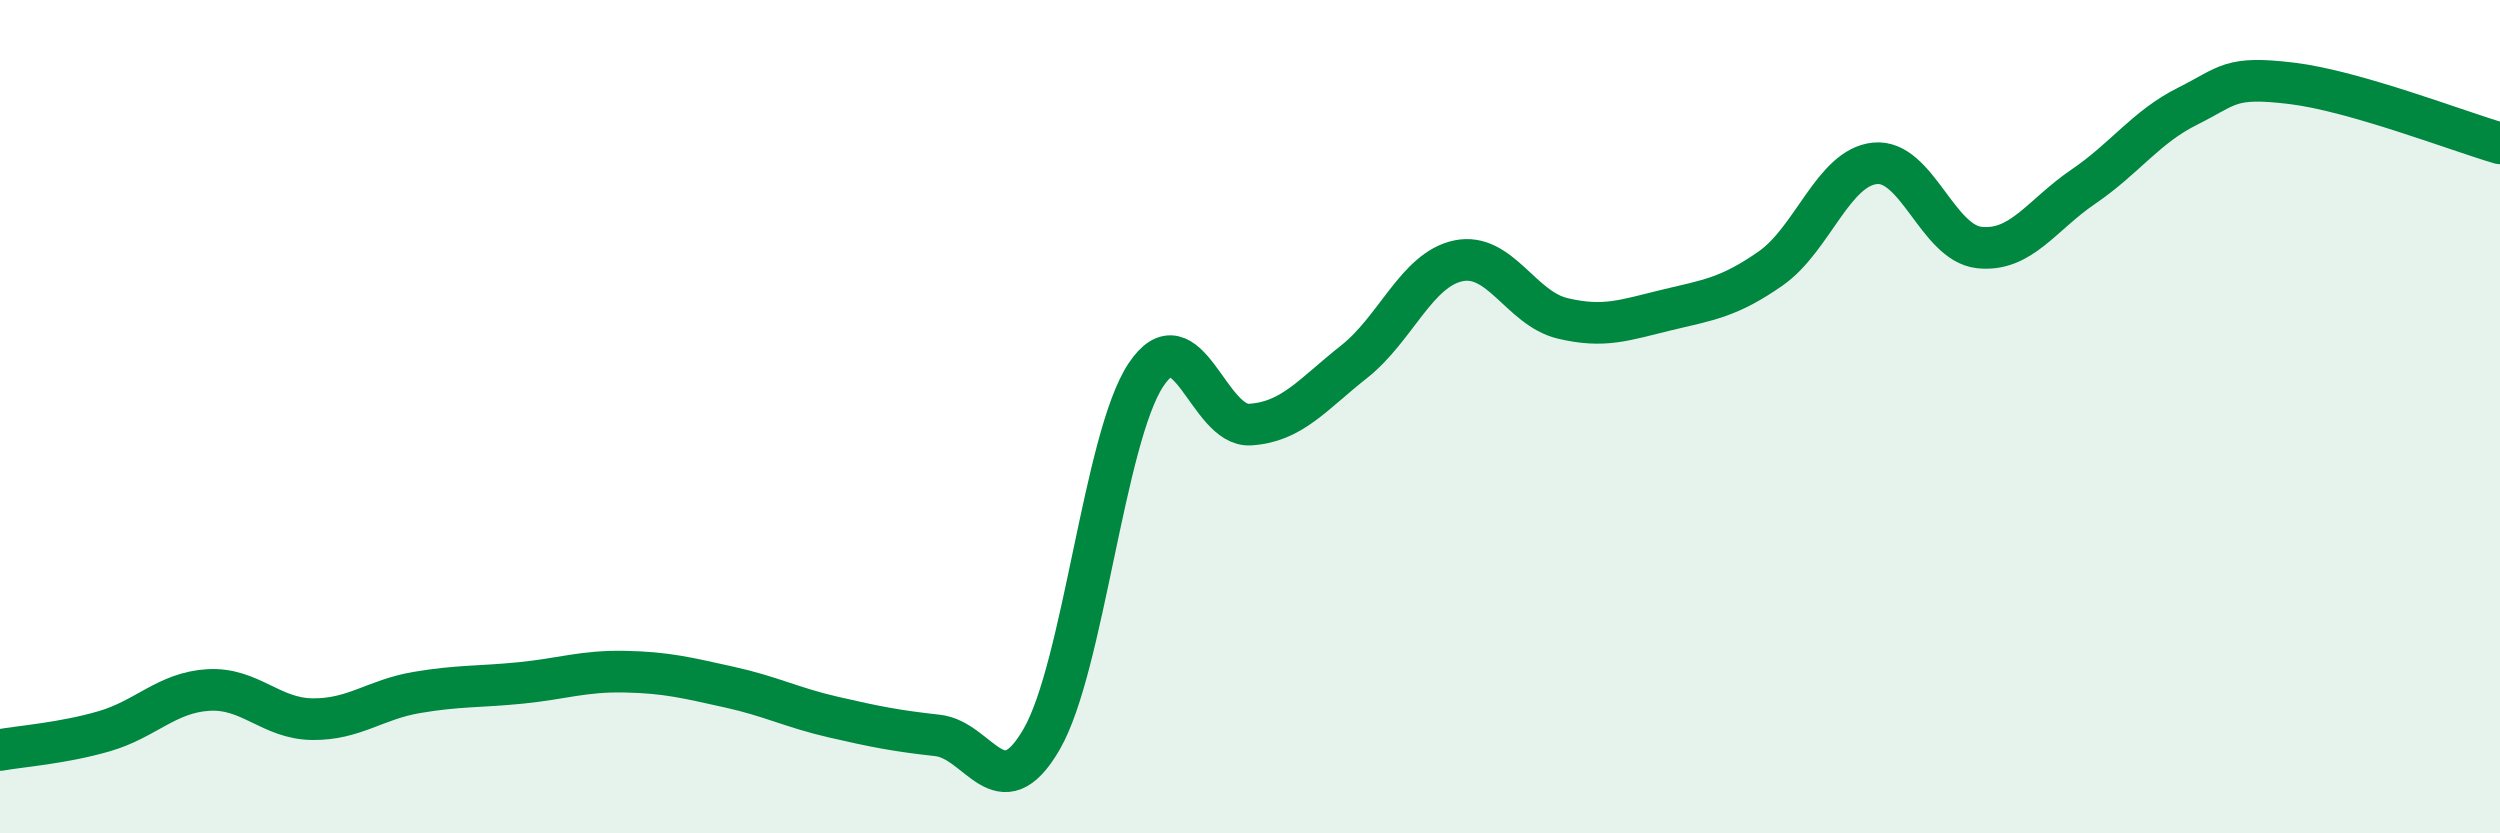
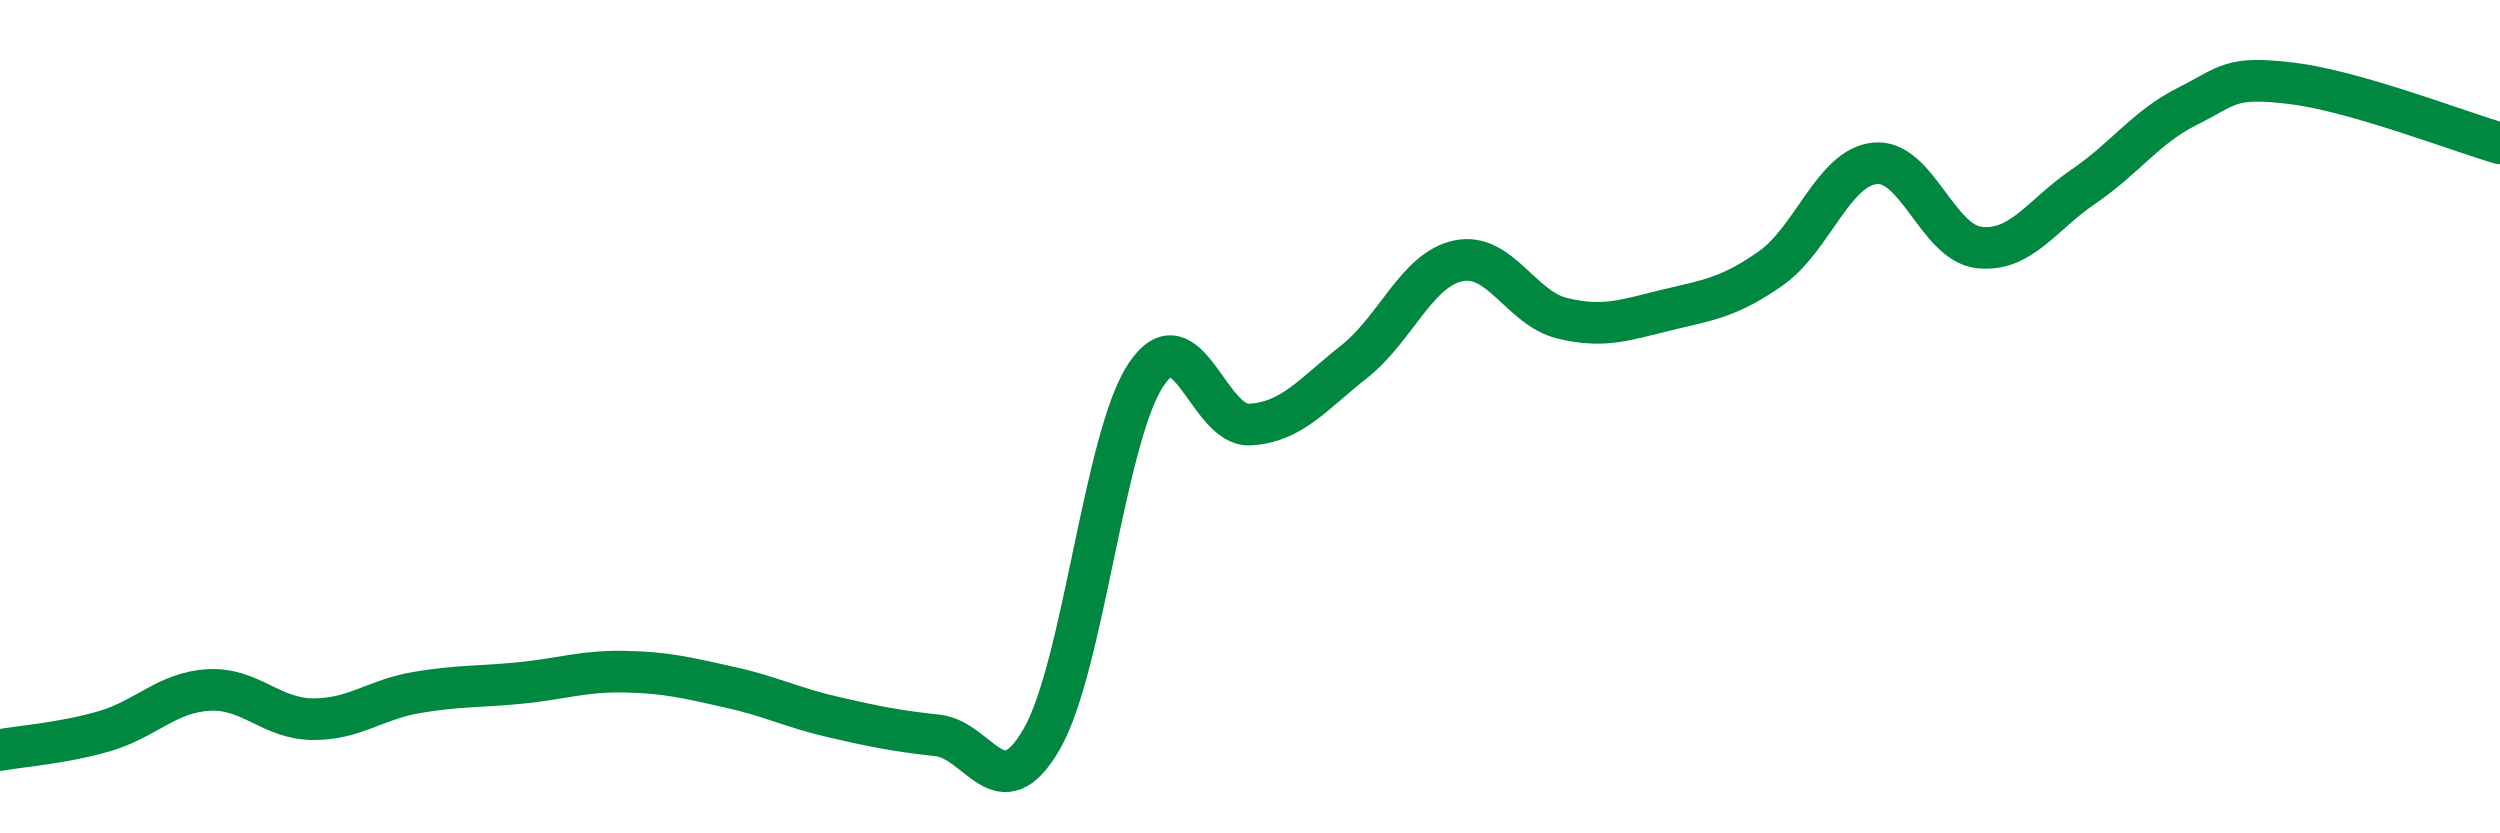
<svg xmlns="http://www.w3.org/2000/svg" width="60" height="20" viewBox="0 0 60 20">
-   <path d="M 0,18 C 0.5,17.91 1.5,17.84 2.5,17.55 C 3.5,17.26 4,16.62 5,16.56 C 6,16.5 6.5,17.25 7.5,17.26 C 8.5,17.27 9,16.79 10,16.62 C 11,16.45 11.5,16.49 12.5,16.39 C 13.5,16.29 14,16.1 15,16.12 C 16,16.14 16.5,16.27 17.5,16.49 C 18.5,16.71 19,16.98 20,17.21 C 21,17.44 21.5,17.54 22.5,17.65 C 23.5,17.76 24,19.47 25,17.74 C 26,16.01 26.5,10.51 27.5,9 C 28.5,7.49 29,10.25 30,10.19 C 31,10.13 31.5,9.47 32.5,8.68 C 33.5,7.89 34,6.47 35,6.26 C 36,6.05 36.5,7.4 37.5,7.64 C 38.5,7.88 39,7.68 40,7.44 C 41,7.2 41.5,7.14 42.5,6.44 C 43.5,5.74 44,4.02 45,3.92 C 46,3.82 46.5,5.83 47.5,5.94 C 48.5,6.05 49,5.16 50,4.48 C 51,3.8 51.5,3.05 52.5,2.55 C 53.5,2.05 53.5,1.82 55,2 C 56.5,2.18 59,3.15 60,3.44L60 20L0 20Z" fill="#008740" opacity="0.1" stroke-linecap="round" stroke-linejoin="round" />
  <path d="M 0,18 C 0.5,17.91 1.5,17.84 2.5,17.55 C 3.5,17.26 4,16.62 5,16.56 C 6,16.5 6.5,17.25 7.5,17.26 C 8.5,17.27 9,16.79 10,16.62 C 11,16.45 11.5,16.49 12.5,16.39 C 13.5,16.29 14,16.1 15,16.12 C 16,16.14 16.5,16.27 17.5,16.49 C 18.5,16.71 19,16.98 20,17.21 C 21,17.44 21.5,17.54 22.5,17.65 C 23.5,17.76 24,19.47 25,17.74 C 26,16.01 26.5,10.51 27.5,9 C 28.5,7.49 29,10.25 30,10.19 C 31,10.13 31.5,9.47 32.5,8.68 C 33.5,7.89 34,6.47 35,6.26 C 36,6.05 36.5,7.4 37.5,7.64 C 38.5,7.88 39,7.68 40,7.44 C 41,7.2 41.5,7.14 42.5,6.44 C 43.5,5.74 44,4.02 45,3.92 C 46,3.82 46.5,5.83 47.5,5.94 C 48.5,6.05 49,5.16 50,4.48 C 51,3.8 51.5,3.05 52.5,2.55 C 53.5,2.05 53.5,1.82 55,2 C 56.5,2.18 59,3.15 60,3.44" stroke="#008740" stroke-width="1" fill="none" stroke-linecap="round" stroke-linejoin="round" />
</svg>